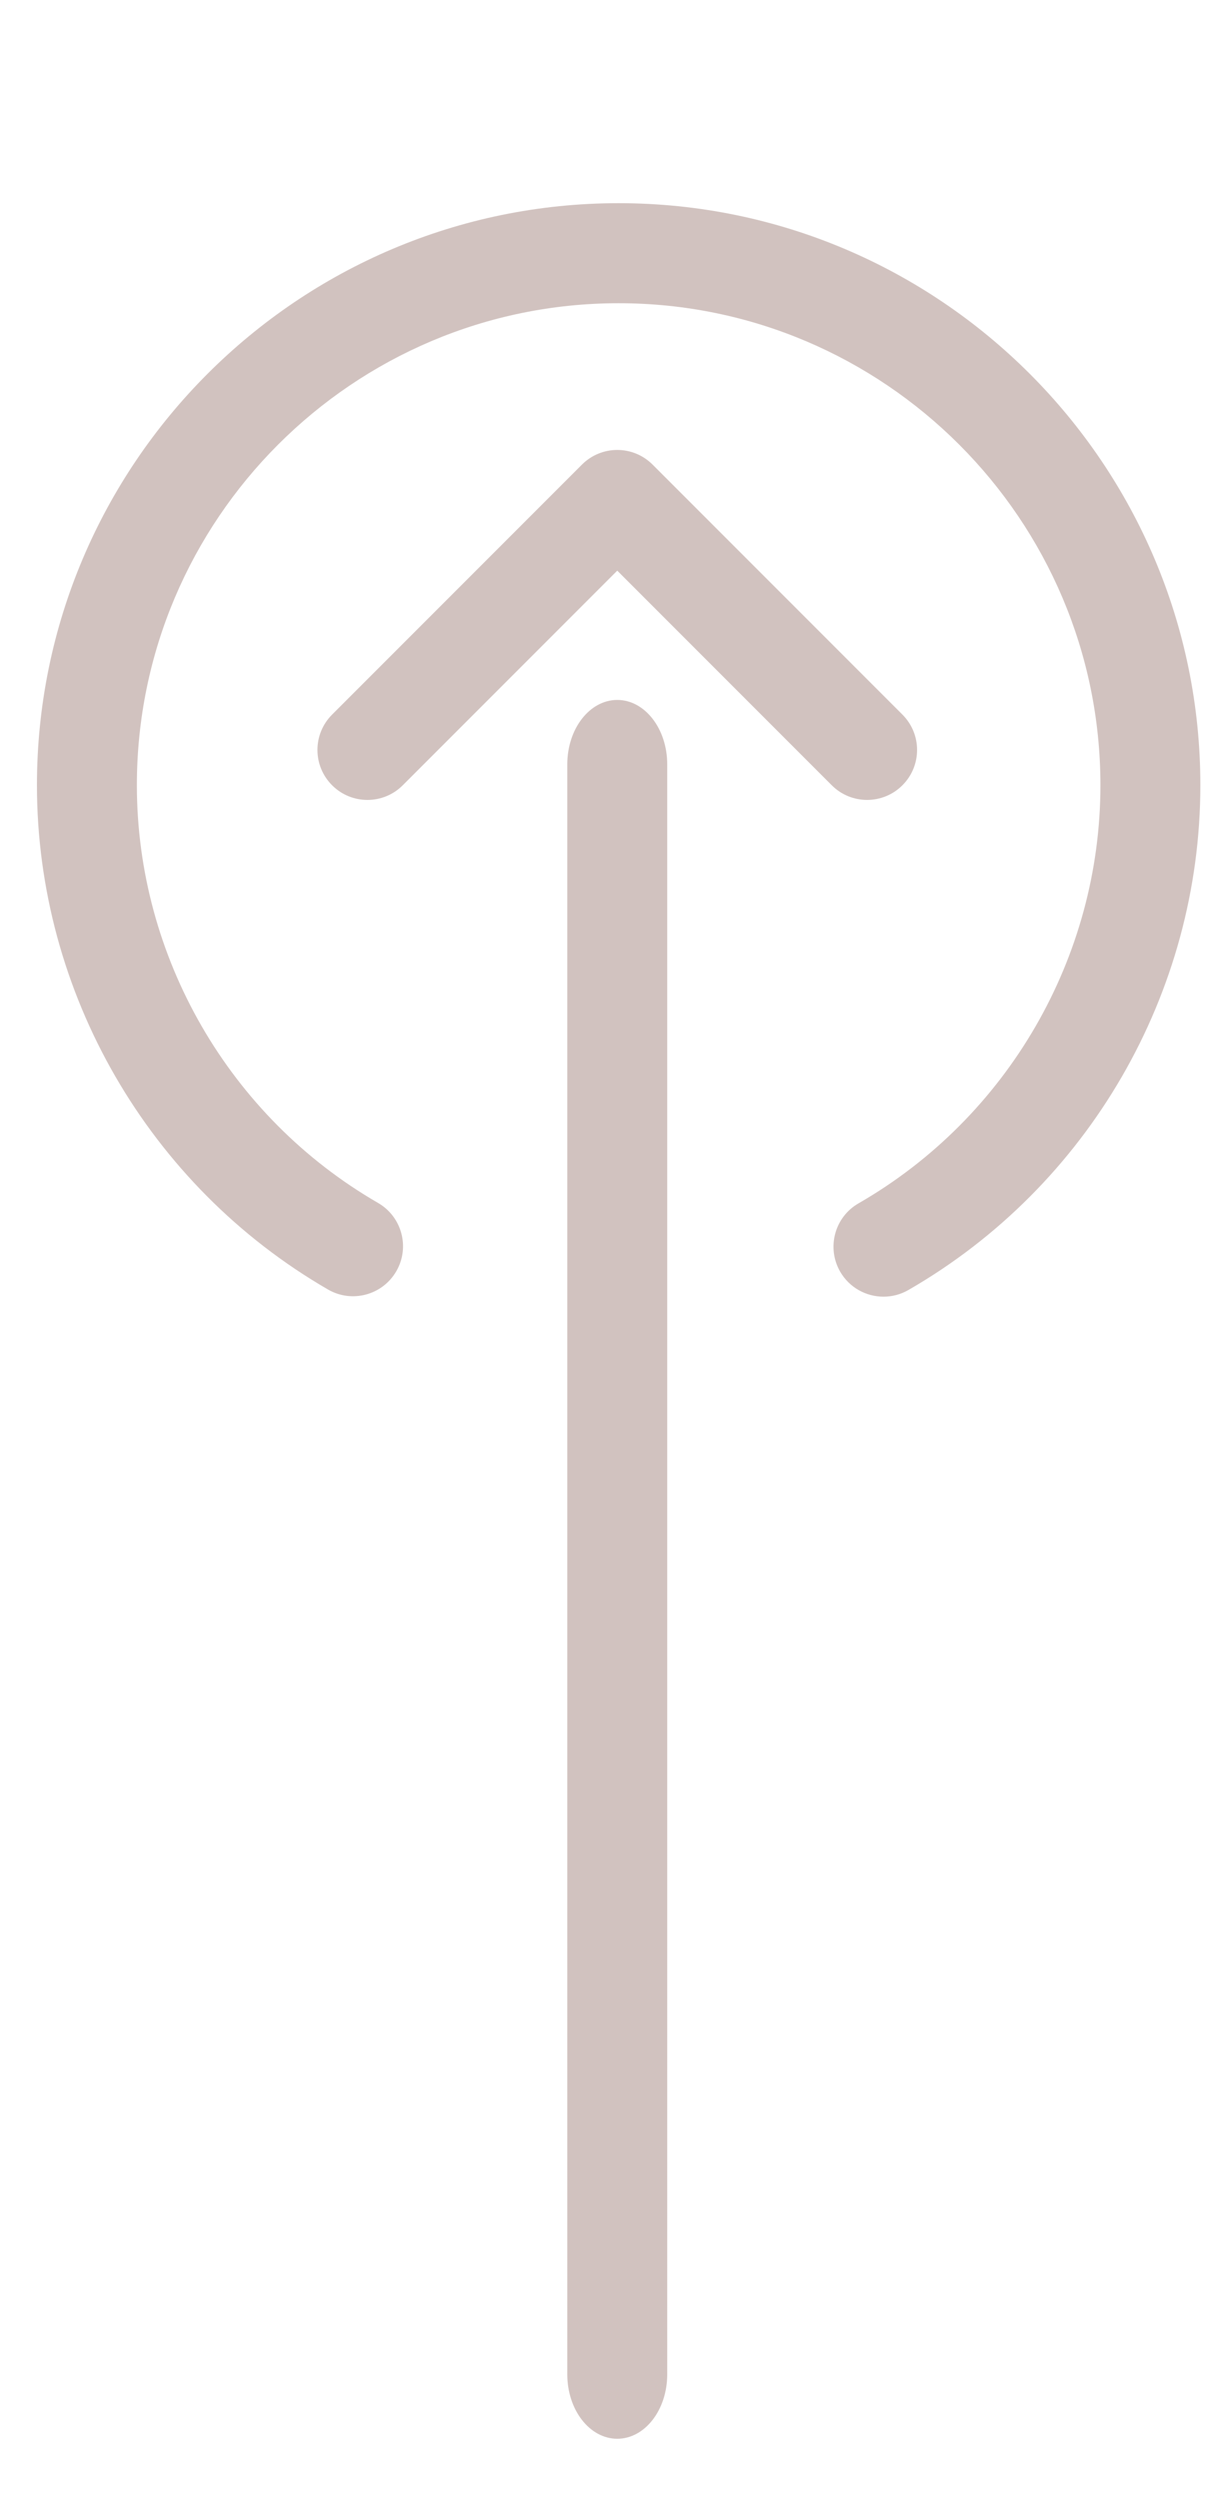
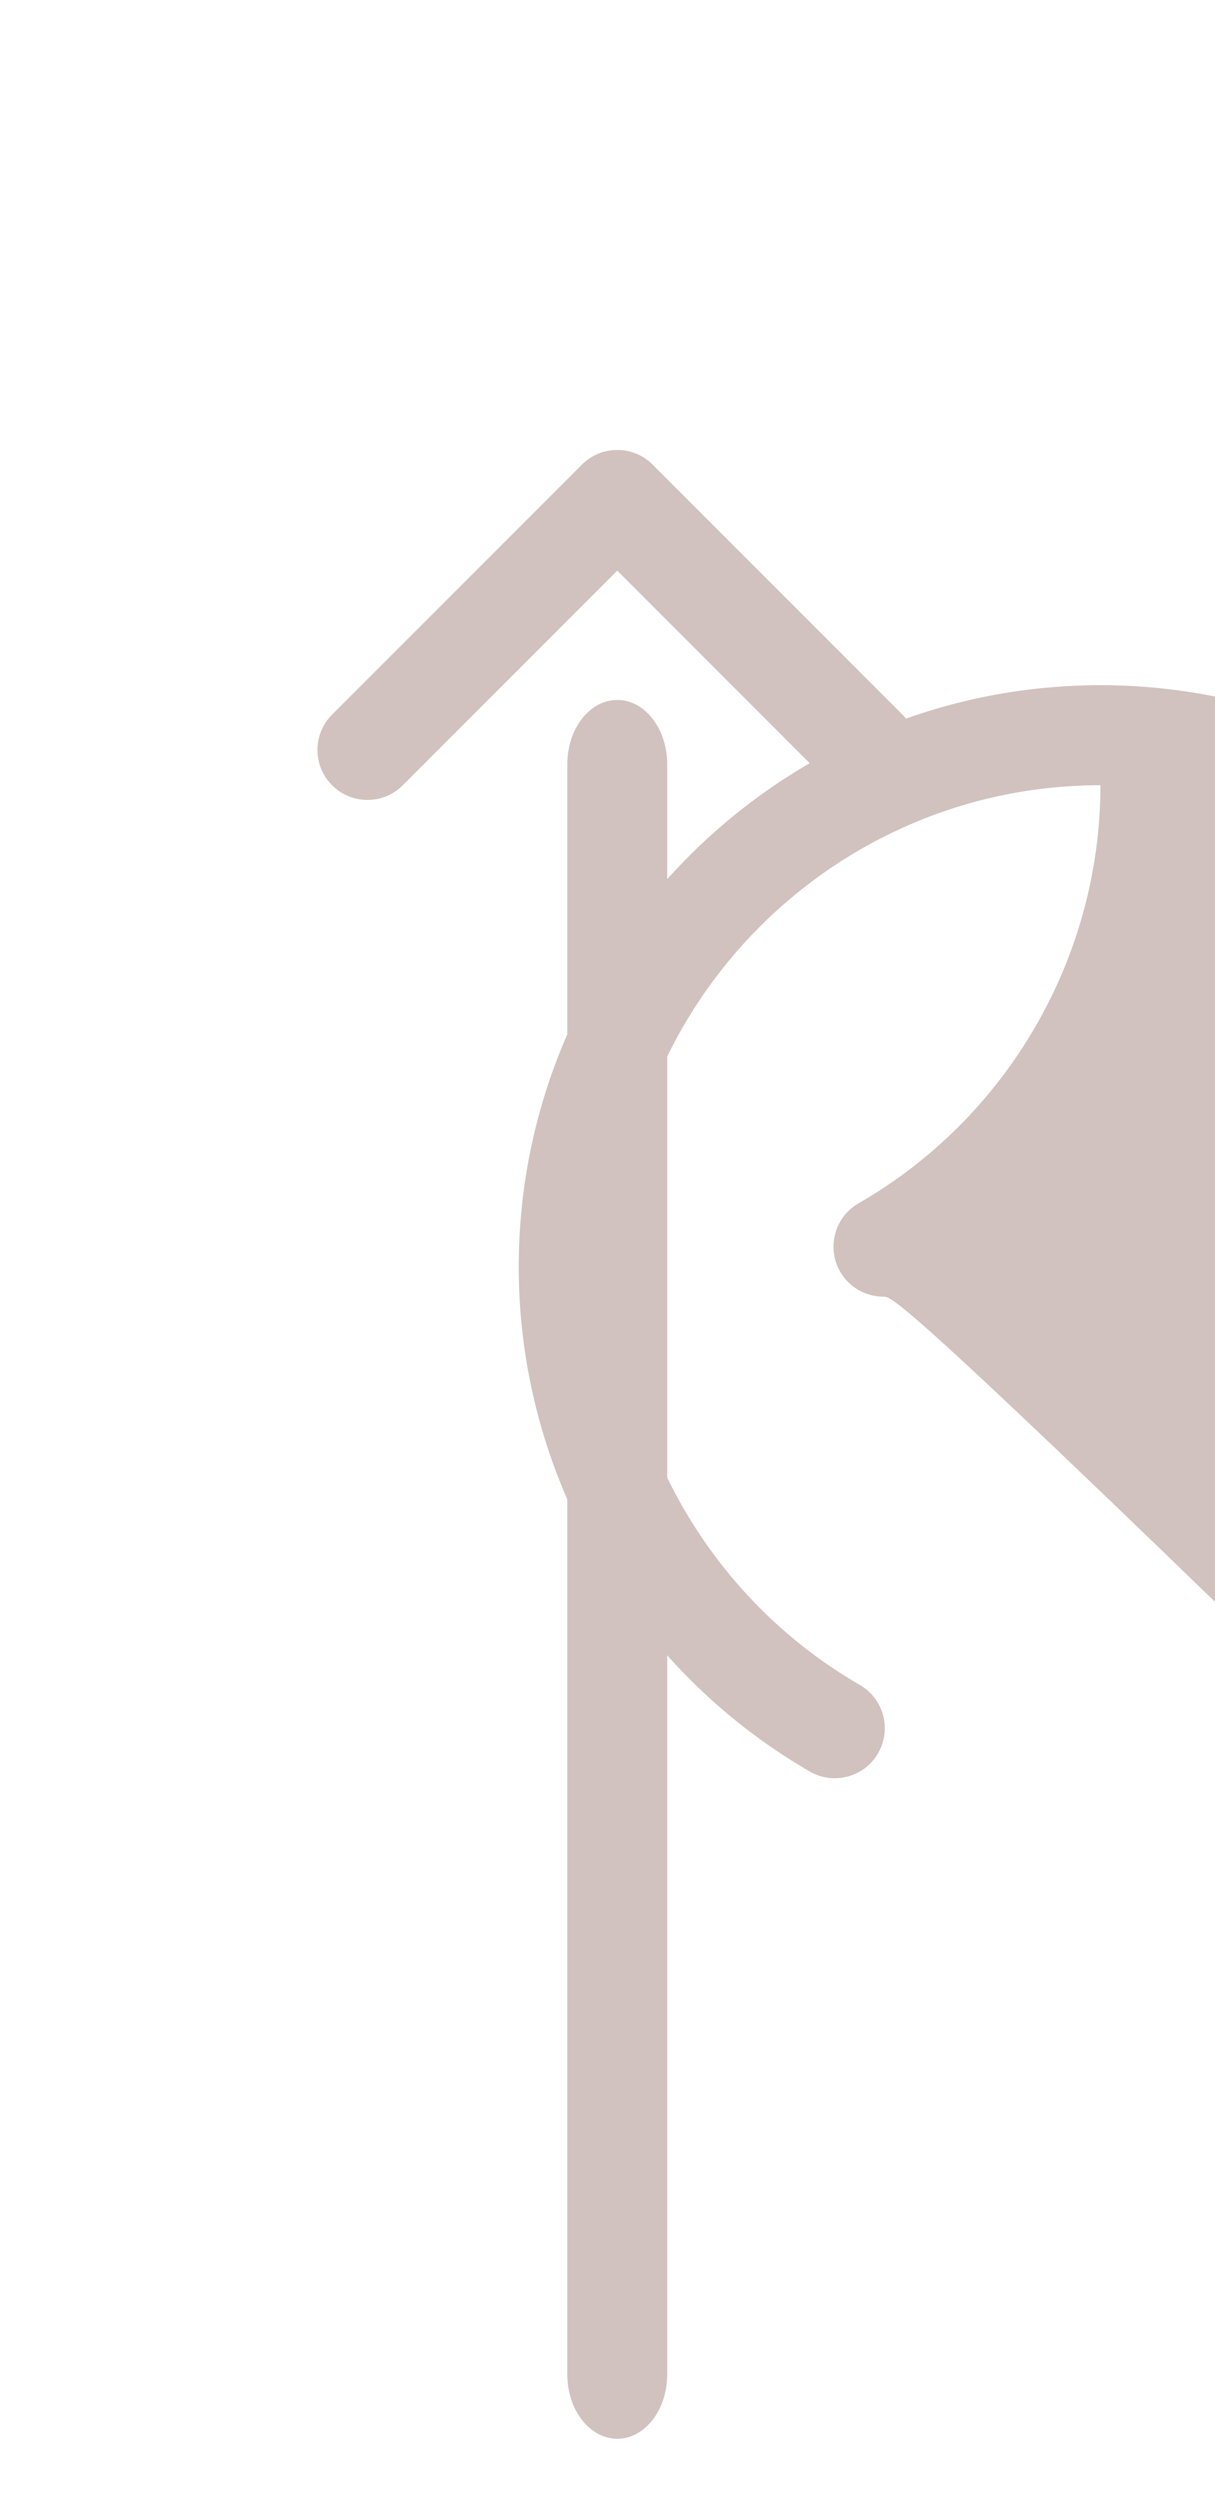
<svg xmlns="http://www.w3.org/2000/svg" version="1.1" x="0px" y="0px" width="249px" height="512px" viewBox="129.5 0 249 512" enable-background="new 129.5 0 249 512" xml:space="preserve">
  <g id="top_arrow" display="none">
    <g id="Layer_168" display="inline">
      <g>
        <path fill="#80716F" d="M256,499.5c-5.652,0-10.24-5.896-10.24-13.19V156.551c0-7.294,4.588-13.191,10.24-13.191     s10.24,5.896,10.24,13.191V486.31C266.24,493.604,261.652,499.5,256,499.5z" />
      </g>
    </g>
    <g id="Layer_167" display="inline">
      <g>
        <path fill="#80716F" d="M307.2,163.84c-2.622,0-5.243-1.003-7.239-3L256,116.879l-43.96,43.96     c-4.004,4.004-10.476,4.004-14.479,0c-4.004-4.004-4.004-10.476,0-14.479l51.2-51.2c4.004-4.004,10.476-4.004,14.48,0     l51.199,51.2c4.004,4.004,4.004,10.476,0,14.479C312.443,162.836,309.821,163.84,307.2,163.84L307.2,163.84z" />
      </g>
    </g>
    <g id="Layer_169" display="inline">
      <g>
        <path fill="#80716F" d="M310.271,265.584c-3.543,0-6.994-1.843-8.888-5.129c-2.815-4.906-1.137-11.172,3.769-13.988     c30.576-17.593,49.571-50.412,49.571-85.637c0-54.426-44.288-98.724-98.734-98.724c-54.446,0-98.734,44.288-98.734,98.724     c0,35.164,18.944,67.953,49.428,85.555c4.895,2.826,6.574,9.103,3.738,13.988c-2.836,4.904-9.104,6.574-13.988,3.747     c-36.792-21.268-59.658-60.846-59.658-103.301c0-65.73,53.473-119.204,119.214-119.204s119.214,53.474,119.214,119.204     c0,42.537-22.928,82.155-59.843,103.403C313.754,265.145,312.003,265.584,310.271,265.584L310.271,265.584z" />
      </g>
    </g>
  </g>
  <g id="top_arrow_copy">
    <g id="Layer_168_1_">
      <g>
        <path fill="#D1C2BF" d="M256,499.5c-5.652,0-10.24-5.896-10.24-13.19V156.551c0-7.294,4.588-13.191,10.24-13.191     s10.24,5.896,10.24,13.191V486.31C266.24,493.604,261.652,499.5,256,499.5z" />
      </g>
    </g>
    <g id="Layer_167_1_">
      <g>
        <path fill="#D1C2BF" d="M307.2,163.84c-2.622,0-5.243-1.003-7.239-3L256,116.879l-43.96,43.96     c-4.004,4.004-10.476,4.004-14.479,0c-4.004-4.004-4.004-10.476,0-14.479l51.2-51.2c4.004-4.004,10.476-4.004,14.48,0     l51.199,51.2c4.004,4.004,4.004,10.476,0,14.479C312.443,162.836,309.821,163.84,307.2,163.84L307.2,163.84z" />
      </g>
    </g>
    <g id="Layer_169_1_">
      <g>
-         <path fill="#D1C2BF" d="M310.567,265.584c-3.543,0-6.994-1.843-8.888-5.129c-2.815-4.906-1.137-11.172,3.769-13.988     c30.576-17.593,49.571-50.412,49.571-85.637c0-54.426-44.288-98.724-98.734-98.724c-54.446,0-98.733,44.288-98.733,98.724     c0,35.164,18.944,67.953,49.428,85.555c4.895,2.826,6.574,9.103,3.738,13.988c-2.836,4.904-9.104,6.574-13.988,3.747     c-36.792-21.268-59.658-60.846-59.658-103.301c0-65.73,53.473-119.204,119.213-119.204c65.741,0,119.215,53.474,119.215,119.204     c0,42.537-22.928,82.155-59.843,103.403C314.05,265.145,312.299,265.584,310.567,265.584L310.567,265.584z" />
+         <path fill="#D1C2BF" d="M310.567,265.584c-3.543,0-6.994-1.843-8.888-5.129c-2.815-4.906-1.137-11.172,3.769-13.988     c30.576-17.593,49.571-50.412,49.571-85.637c-54.446,0-98.733,44.288-98.733,98.724     c0,35.164,18.944,67.953,49.428,85.555c4.895,2.826,6.574,9.103,3.738,13.988c-2.836,4.904-9.104,6.574-13.988,3.747     c-36.792-21.268-59.658-60.846-59.658-103.301c0-65.73,53.473-119.204,119.213-119.204c65.741,0,119.215,53.474,119.215,119.204     c0,42.537-22.928,82.155-59.843,103.403C314.05,265.145,312.299,265.584,310.567,265.584L310.567,265.584z" />
      </g>
    </g>
  </g>
  <g id="top_arrow_copy_2" display="none">
    <g id="Layer_168_2_" display="inline">
      <g>
        <path fill="#65878C" d="M256,499.5c-5.652,0-10.24-5.896-10.24-13.19V156.551c0-7.294,4.588-13.191,10.24-13.191     s10.24,5.896,10.24,13.191V486.31C266.24,493.604,261.652,499.5,256,499.5z" />
      </g>
    </g>
    <g id="Layer_167_2_" display="inline">
      <g>
        <path fill="#65878C" d="M307.2,163.84c-2.622,0-5.243-1.003-7.239-3L256,116.879l-43.96,43.96     c-4.004,4.004-10.476,4.004-14.479,0c-4.004-4.004-4.004-10.476,0-14.479l51.2-51.2c4.004-4.004,10.476-4.004,14.48,0     l51.199,51.2c4.004,4.004,4.004,10.476,0,14.479C312.443,162.836,309.821,163.84,307.2,163.84L307.2,163.84z" />
      </g>
    </g>
    <g id="Layer_169_2_" display="inline">
      <g>
        <path fill="#65878C" d="M310.567,265.584c-3.543,0-6.994-1.843-8.888-5.129c-2.815-4.906-1.137-11.172,3.769-13.988     c30.576-17.593,49.571-50.412,49.571-85.637c0-54.426-44.288-98.724-98.734-98.724c-54.446,0-98.733,44.288-98.733,98.724     c0,35.164,18.944,67.953,49.428,85.555c4.895,2.826,6.574,9.103,3.738,13.988c-2.836,4.904-9.104,6.574-13.988,3.747     c-36.792-21.268-59.658-60.846-59.658-103.301c0-65.73,53.473-119.204,119.213-119.204c65.741,0,119.215,53.474,119.215,119.204     c0,42.537-22.928,82.155-59.843,103.403C314.05,265.145,312.299,265.584,310.567,265.584L310.567,265.584z" />
      </g>
    </g>
  </g>
  <g id="top_arrow_copy_3" display="none">
    <g id="Layer_168_3_" display="inline">
      <g>
        <path fill="#735665" d="M256,499.5c-5.652,0-10.24-5.896-10.24-13.19V156.551c0-7.294,4.588-13.191,10.24-13.191     s10.24,5.896,10.24,13.191V486.31C266.24,493.604,261.652,499.5,256,499.5z" />
      </g>
    </g>
    <g id="Layer_167_3_" display="inline">
      <g>
        <path fill="#735665" d="M307.2,163.84c-2.622,0-5.243-1.003-7.239-3L256,116.879l-43.96,43.96     c-4.004,4.004-10.476,4.004-14.479,0c-4.004-4.004-4.004-10.476,0-14.479l51.2-51.2c4.004-4.004,10.476-4.004,14.48,0     l51.199,51.2c4.004,4.004,4.004,10.476,0,14.479C312.443,162.836,309.821,163.84,307.2,163.84L307.2,163.84z" />
      </g>
    </g>
    <g id="Layer_169_3_" display="inline">
      <g>
        <path fill="#735665" d="M310.567,265.584c-3.543,0-6.994-1.843-8.888-5.129c-2.815-4.906-1.137-11.172,3.769-13.988     c30.576-17.593,49.571-50.412,49.571-85.637c0-54.426-44.288-98.724-98.734-98.724c-54.446,0-98.733,44.288-98.733,98.724     c0,35.164,18.944,67.953,49.428,85.555c4.895,2.826,6.574,9.103,3.738,13.988c-2.836,4.904-9.104,6.574-13.988,3.747     c-36.792-21.268-59.658-60.846-59.658-103.301c0-65.73,53.473-119.204,119.213-119.204c65.741,0,119.215,53.474,119.215,119.204     c0,42.537-22.928,82.155-59.843,103.403C314.05,265.145,312.299,265.584,310.567,265.584L310.567,265.584z" />
      </g>
    </g>
  </g>
  <g id="top_arrow_copy_4" display="none">
    <g id="Layer_168_4_" display="inline">
      <g>
        <path fill="#8C8657" d="M256,499.5c-5.652,0-10.24-5.896-10.24-13.19V156.551c0-7.294,4.588-13.191,10.24-13.191     s10.24,5.896,10.24,13.191V486.31C266.24,493.604,261.652,499.5,256,499.5z" />
      </g>
    </g>
    <g id="Layer_167_4_" display="inline">
      <g>
-         <path fill="#8C8657" d="M307.2,163.84c-2.622,0-5.243-1.003-7.239-3L256,116.879l-43.96,43.96     c-4.004,4.004-10.476,4.004-14.479,0c-4.004-4.004-4.004-10.476,0-14.479l51.2-51.2c4.004-4.004,10.476-4.004,14.48,0     l51.199,51.2c4.004,4.004,4.004,10.476,0,14.479C312.443,162.836,309.821,163.84,307.2,163.84L307.2,163.84z" />
-       </g>
+         </g>
    </g>
    <g id="Layer_169_4_" display="inline">
      <g>
        <path fill="#8C8657" d="M310.567,265.584c-3.543,0-6.994-1.843-8.888-5.129c-2.815-4.906-1.137-11.172,3.769-13.988     c30.576-17.593,49.571-50.412,49.571-85.637c0-54.426-44.288-98.724-98.734-98.724c-54.446,0-98.733,44.288-98.733,98.724     c0,35.164,18.944,67.953,49.428,85.555c4.895,2.826,6.574,9.103,3.738,13.988c-2.836,4.904-9.104,6.574-13.988,3.747     c-36.792-21.268-59.658-60.846-59.658-103.301c0-65.73,53.473-119.204,119.213-119.204c65.741,0,119.215,53.474,119.215,119.204     c0,42.537-22.928,82.155-59.843,103.403C314.05,265.145,312.299,265.584,310.567,265.584L310.567,265.584z" />
      </g>
    </g>
  </g>
  <g id="top_arrow_copy_5" display="none">
    <g id="Layer_168_5_" display="inline">
      <g>
        <path fill="#567356" d="M256,499.5c-5.652,0-10.24-5.896-10.24-13.19V156.551c0-7.294,4.588-13.191,10.24-13.191     s10.24,5.896,10.24,13.191V486.31C266.24,493.604,261.652,499.5,256,499.5z" />
      </g>
    </g>
    <g id="Layer_167_5_" display="inline">
      <g>
        <path fill="#567356" d="M307.2,163.84c-2.622,0-5.243-1.003-7.239-3L256,116.879l-43.96,43.96     c-4.004,4.004-10.476,4.004-14.479,0c-4.004-4.004-4.004-10.476,0-14.479l51.2-51.2c4.004-4.004,10.476-4.004,14.48,0     l51.199,51.2c4.004,4.004,4.004,10.476,0,14.479C312.443,162.836,309.821,163.84,307.2,163.84L307.2,163.84z" />
      </g>
    </g>
    <g id="Layer_169_5_" display="inline">
      <g>
        <path fill="#567356" d="M310.567,265.584c-3.543,0-6.994-1.843-8.888-5.129c-2.815-4.906-1.137-11.172,3.769-13.988     c30.576-17.593,49.571-50.412,49.571-85.637c0-54.426-44.288-98.724-98.734-98.724c-54.446,0-98.733,44.288-98.733,98.724     c0,35.164,18.944,67.953,49.428,85.555c4.895,2.826,6.574,9.103,3.738,13.988c-2.836,4.904-9.104,6.574-13.988,3.747     c-36.792-21.268-59.658-60.846-59.658-103.301c0-65.73,53.473-119.204,119.213-119.204c65.741,0,119.215,53.474,119.215,119.204     c0,42.537-22.928,82.155-59.843,103.403C314.05,265.145,312.299,265.584,310.567,265.584L310.567,265.584z" />
      </g>
    </g>
  </g>
</svg>